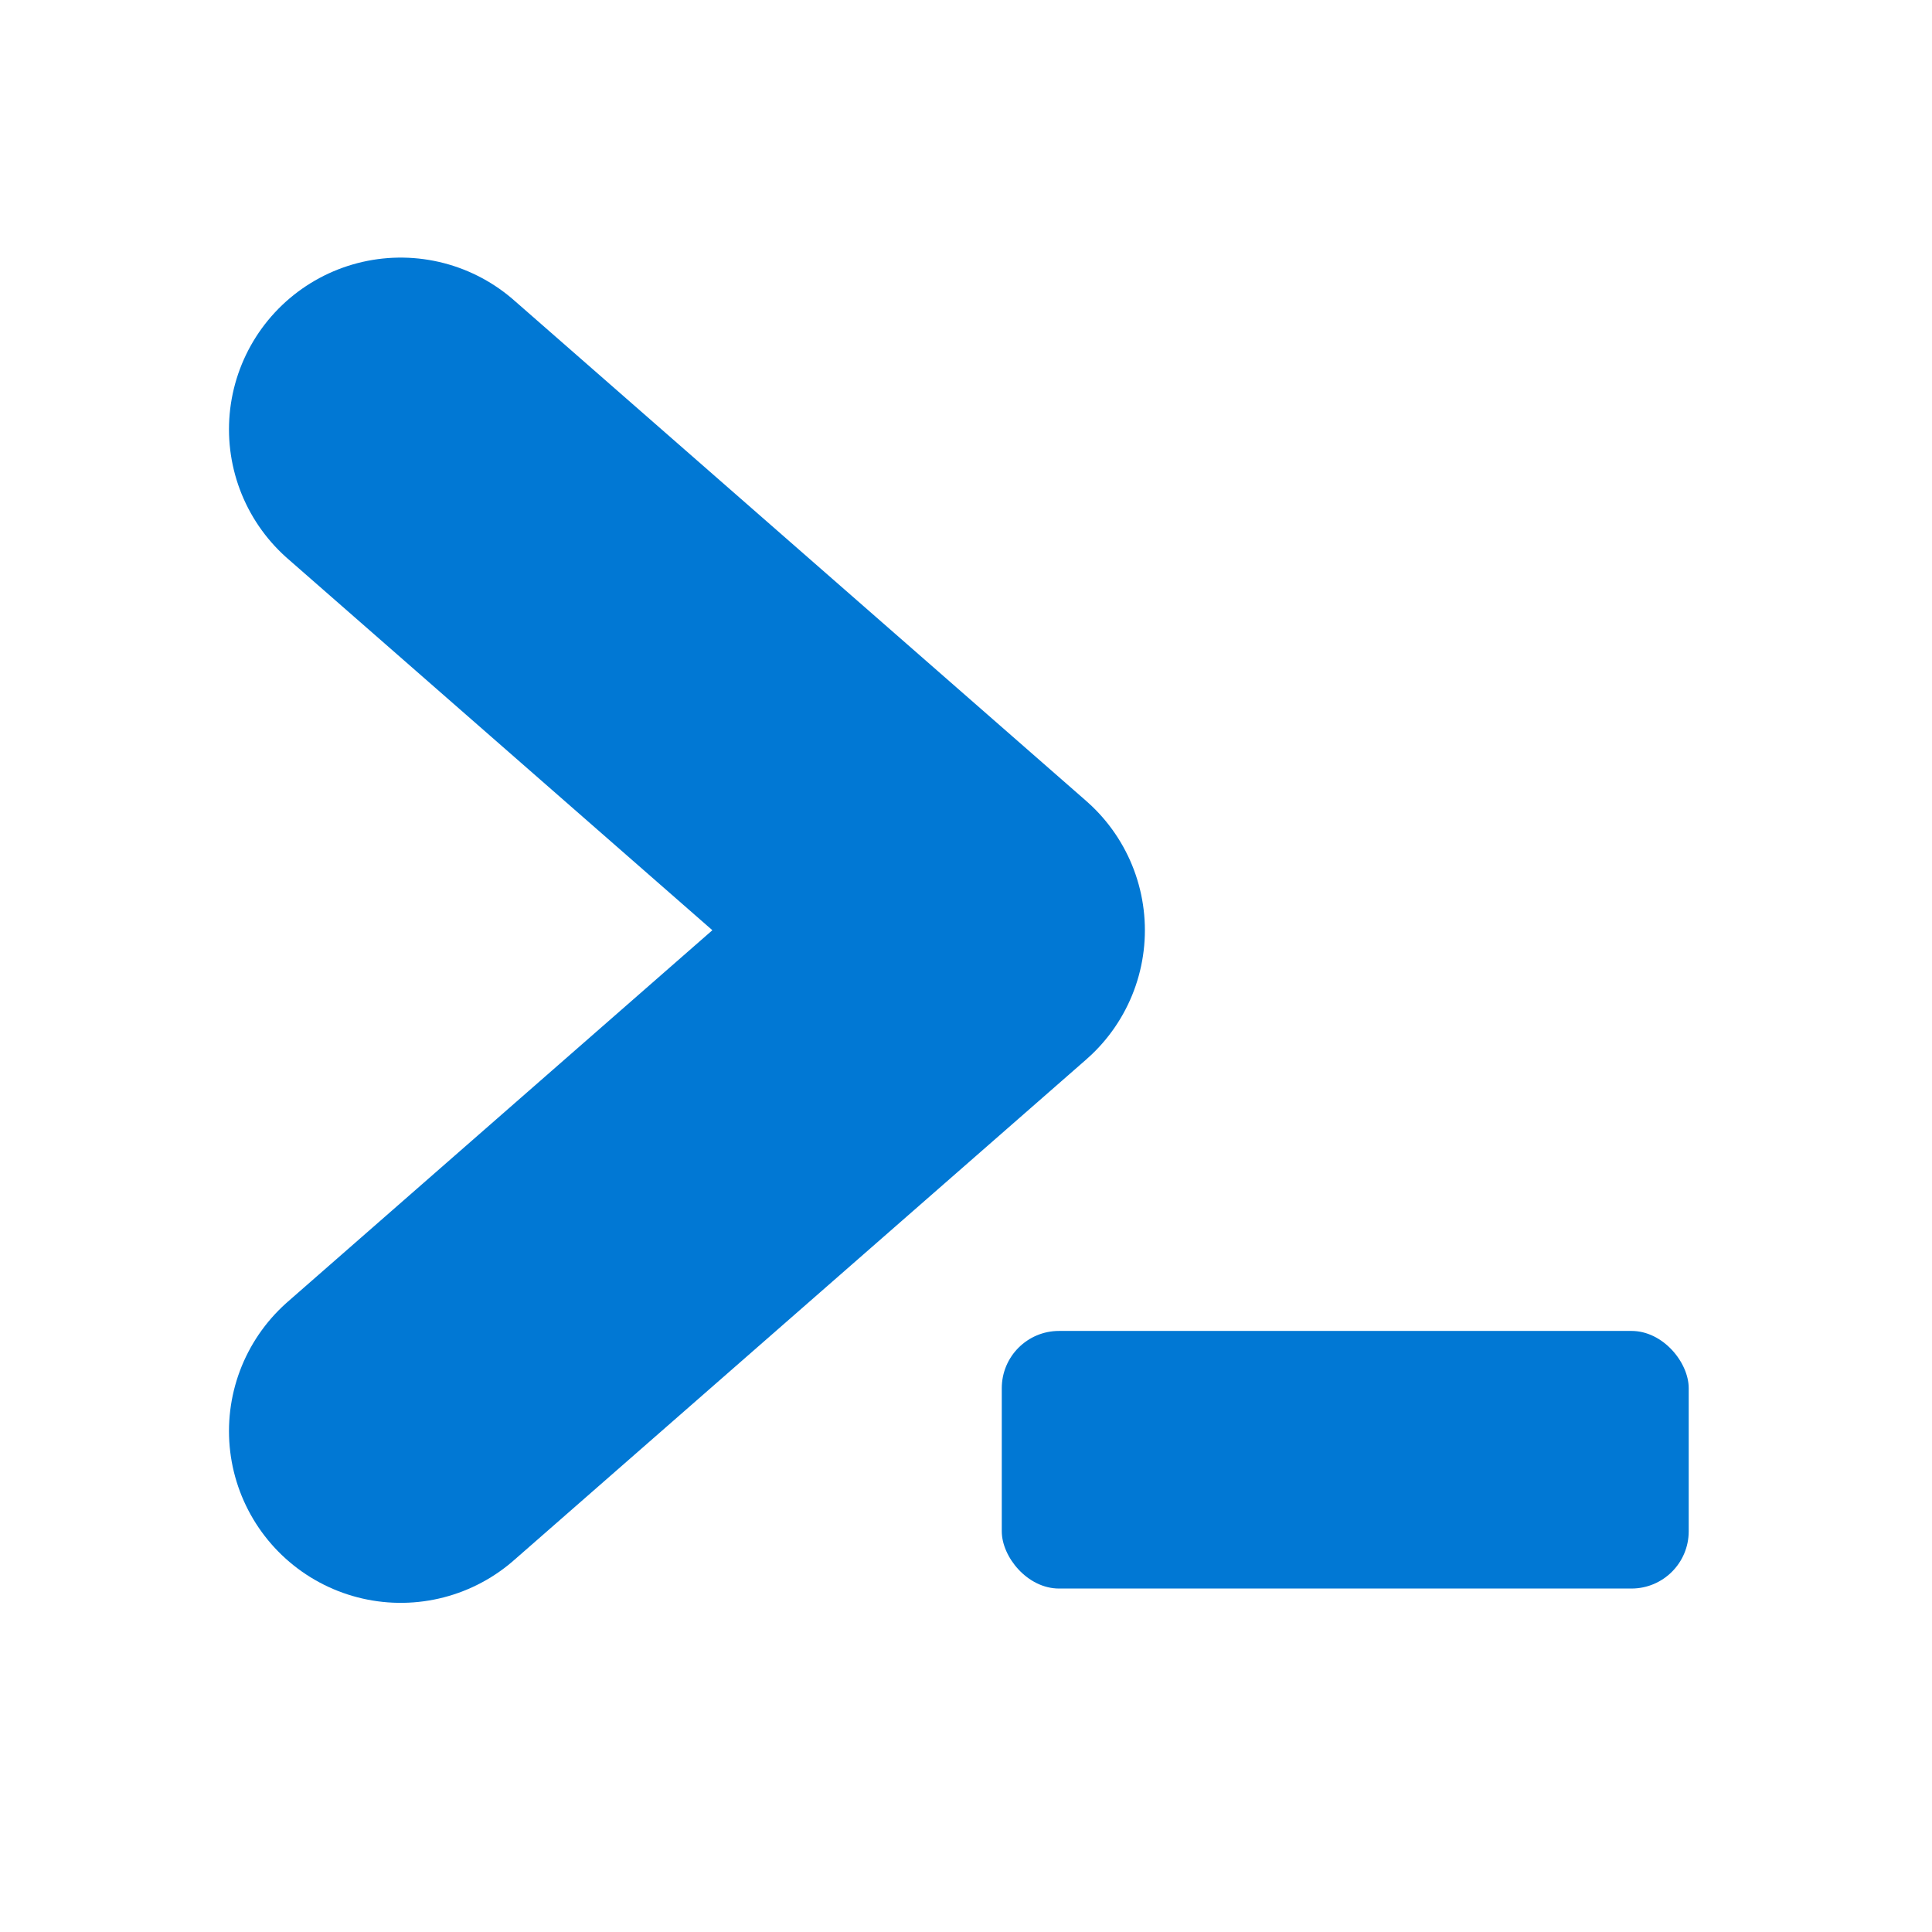
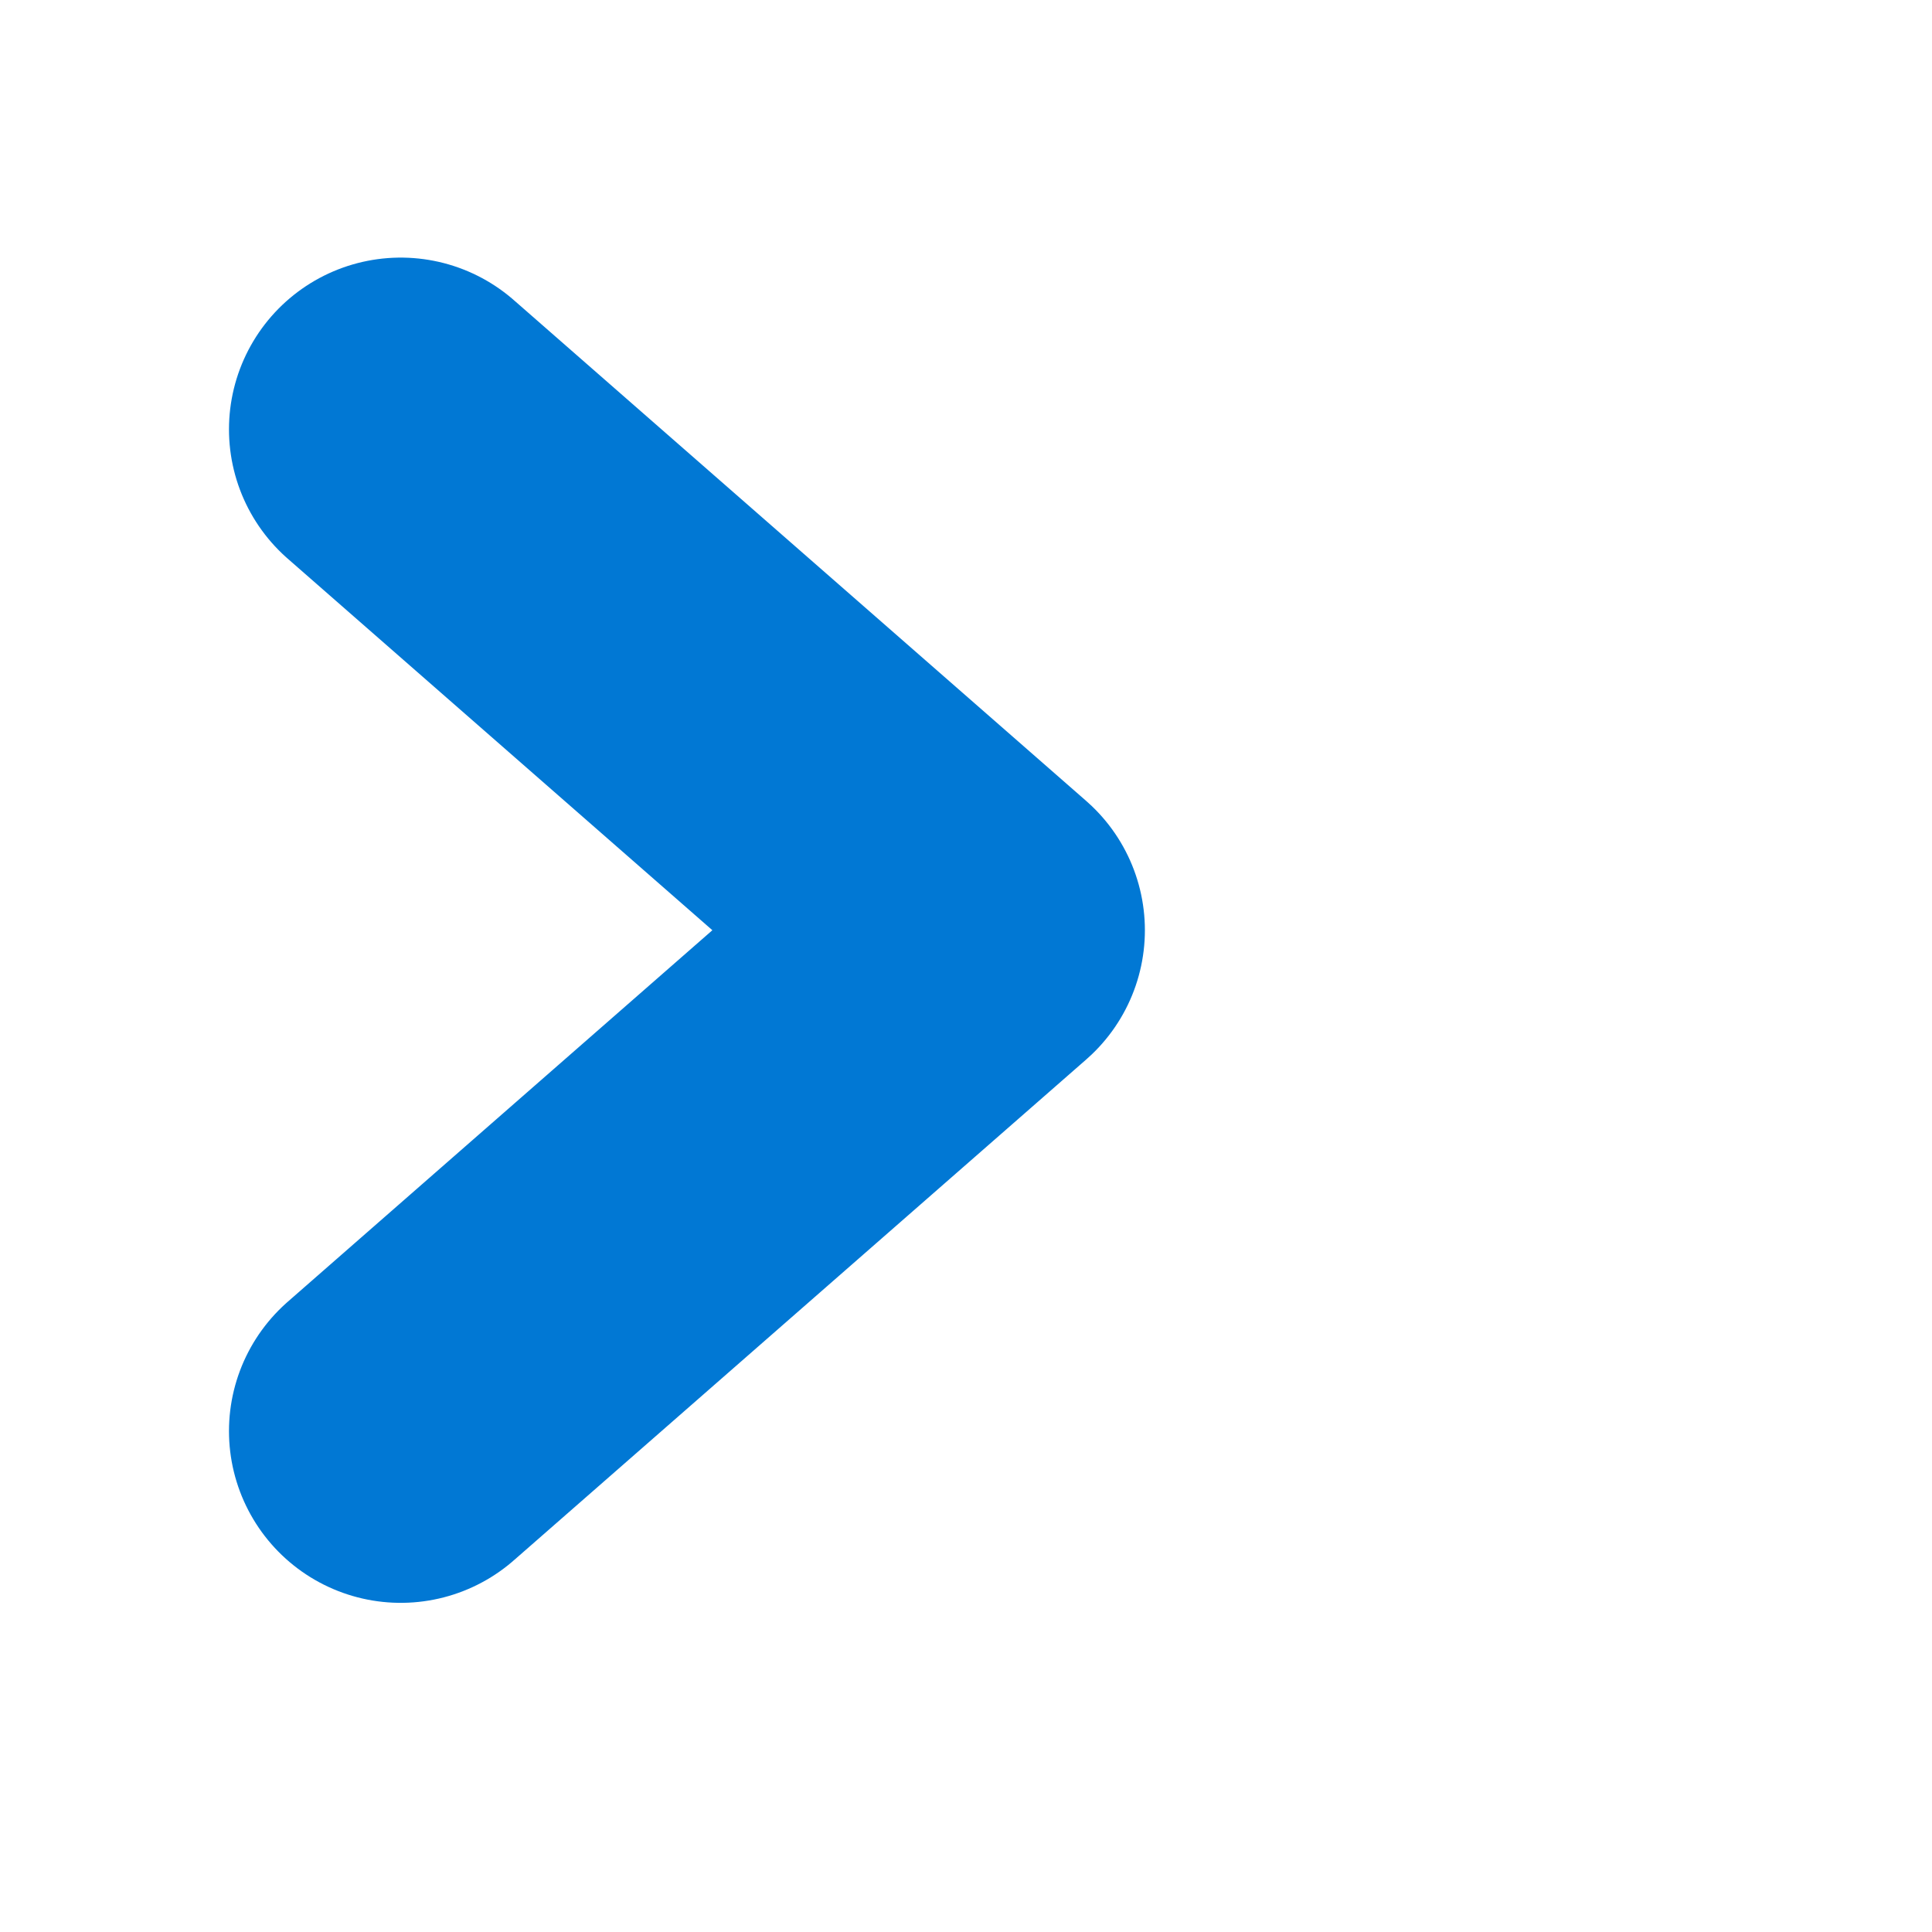
<svg xmlns="http://www.w3.org/2000/svg" viewBox="30 35 135 135">
  <path d="M 58 65 L 98 100 L 58 135" stroke="#0178D4" stroke-width="24" fill="none" stroke-linecap="round" stroke-linejoin="round" />
-   <rect x="100" y="128" width="48" height="18" fill="#0178D4" rx="4" />
</svg>